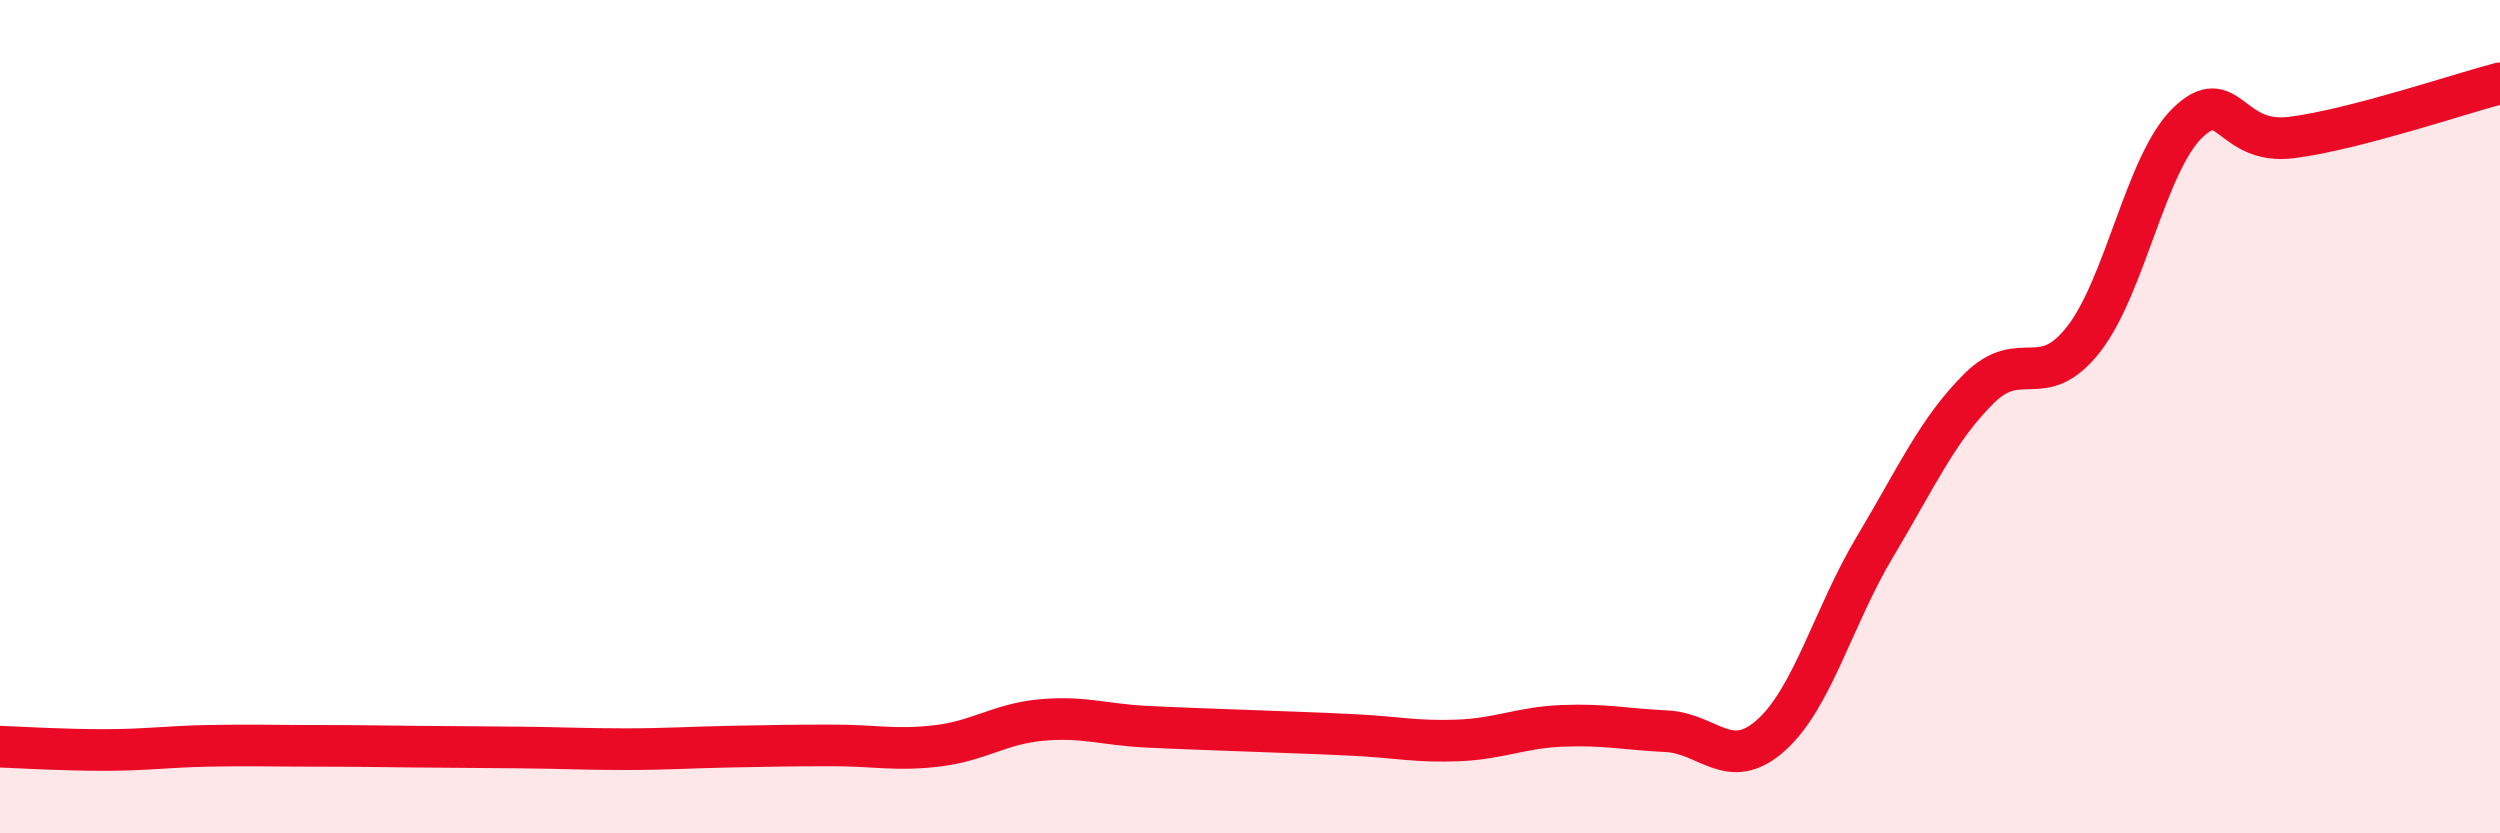
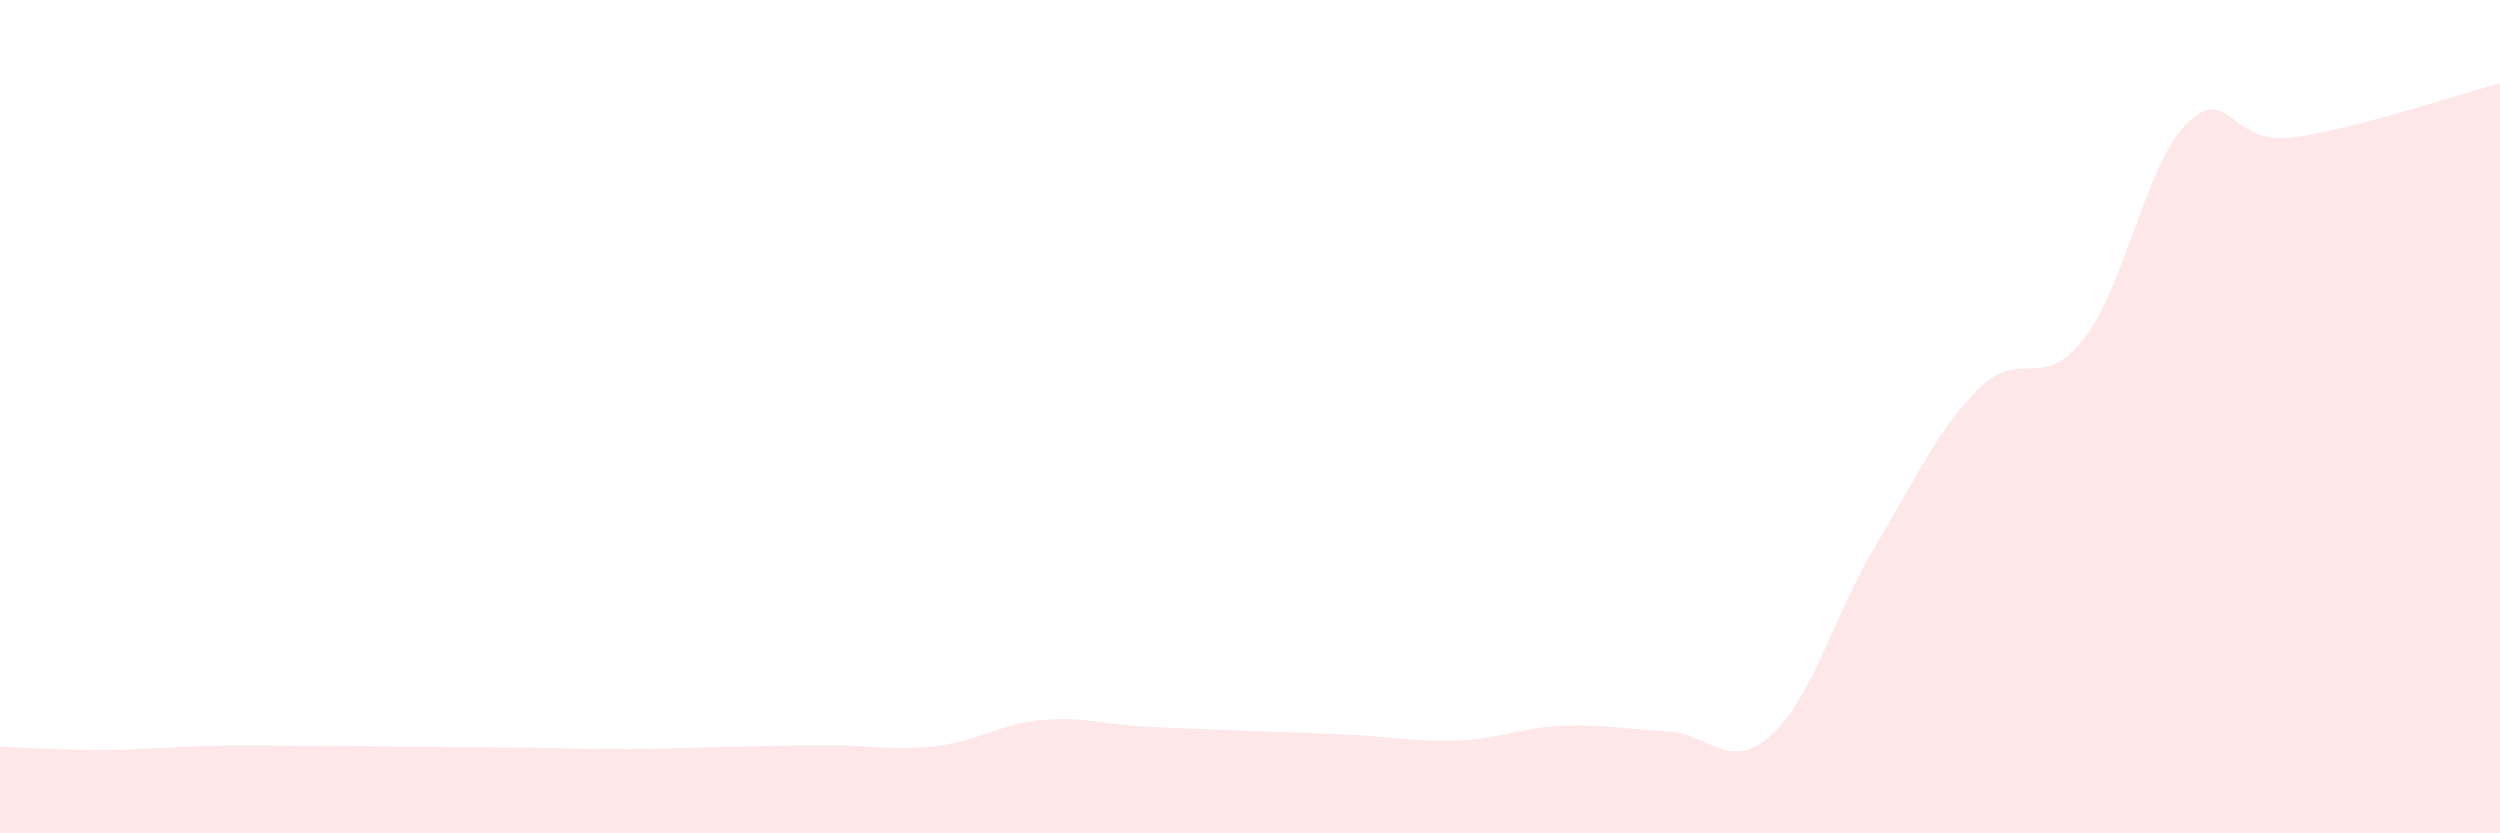
<svg xmlns="http://www.w3.org/2000/svg" width="60" height="20" viewBox="0 0 60 20">
  <path d="M 0,17.92 C 0.5,17.94 1.5,18 2.5,18 C 3.5,18 4,17.92 5,17.9 C 6,17.88 6.5,17.9 7.5,17.9 C 8.5,17.9 9,17.91 10,17.92 C 11,17.93 11.5,17.93 12.5,17.94 C 13.5,17.95 14,17.98 15,17.98 C 16,17.98 16.5,17.94 17.5,17.92 C 18.5,17.9 19,17.89 20,17.89 C 21,17.89 21.5,18.02 22.5,17.9 C 23.5,17.78 24,17.37 25,17.28 C 26,17.19 26.5,17.39 27.5,17.44 C 28.5,17.49 29,17.5 30,17.54 C 31,17.58 31.5,17.59 32.5,17.64 C 33.5,17.69 34,17.81 35,17.77 C 36,17.73 36.5,17.46 37.5,17.42 C 38.5,17.38 39,17.5 40,17.55 C 41,17.6 41.5,18.54 42.5,17.65 C 43.5,16.76 44,14.79 45,13.12 C 46,11.45 46.5,10.31 47.5,9.32 C 48.5,8.33 49,9.42 50,8.15 C 51,6.88 51.5,3.92 52.5,2.95 C 53.5,1.98 53.5,3.49 55,3.3 C 56.5,3.11 59,2.26 60,2L60 20L0 20Z" fill="#EB0A25" opacity="0.1" stroke-linecap="round" stroke-linejoin="round" />
-   <path d="M 0,17.92 C 0.5,17.94 1.5,18 2.5,18 C 3.5,18 4,17.92 5,17.9 C 6,17.88 6.5,17.9 7.5,17.9 C 8.5,17.9 9,17.91 10,17.92 C 11,17.93 11.5,17.93 12.5,17.94 C 13.5,17.95 14,17.98 15,17.98 C 16,17.98 16.5,17.94 17.5,17.92 C 18.5,17.9 19,17.89 20,17.89 C 21,17.89 21.5,18.02 22.5,17.9 C 23.5,17.78 24,17.37 25,17.28 C 26,17.19 26.5,17.39 27.5,17.44 C 28.5,17.49 29,17.5 30,17.54 C 31,17.58 31.5,17.59 32.5,17.64 C 33.5,17.69 34,17.81 35,17.77 C 36,17.73 36.5,17.46 37.5,17.42 C 38.5,17.38 39,17.5 40,17.55 C 41,17.6 41.5,18.54 42.5,17.65 C 43.5,16.76 44,14.79 45,13.12 C 46,11.45 46.5,10.31 47.5,9.32 C 48.5,8.33 49,9.42 50,8.15 C 51,6.88 51.5,3.92 52.5,2.95 C 53.5,1.98 53.5,3.49 55,3.3 C 56.5,3.11 59,2.26 60,2" stroke="#EB0A25" stroke-width="1" fill="none" stroke-linecap="round" stroke-linejoin="round" />
</svg>